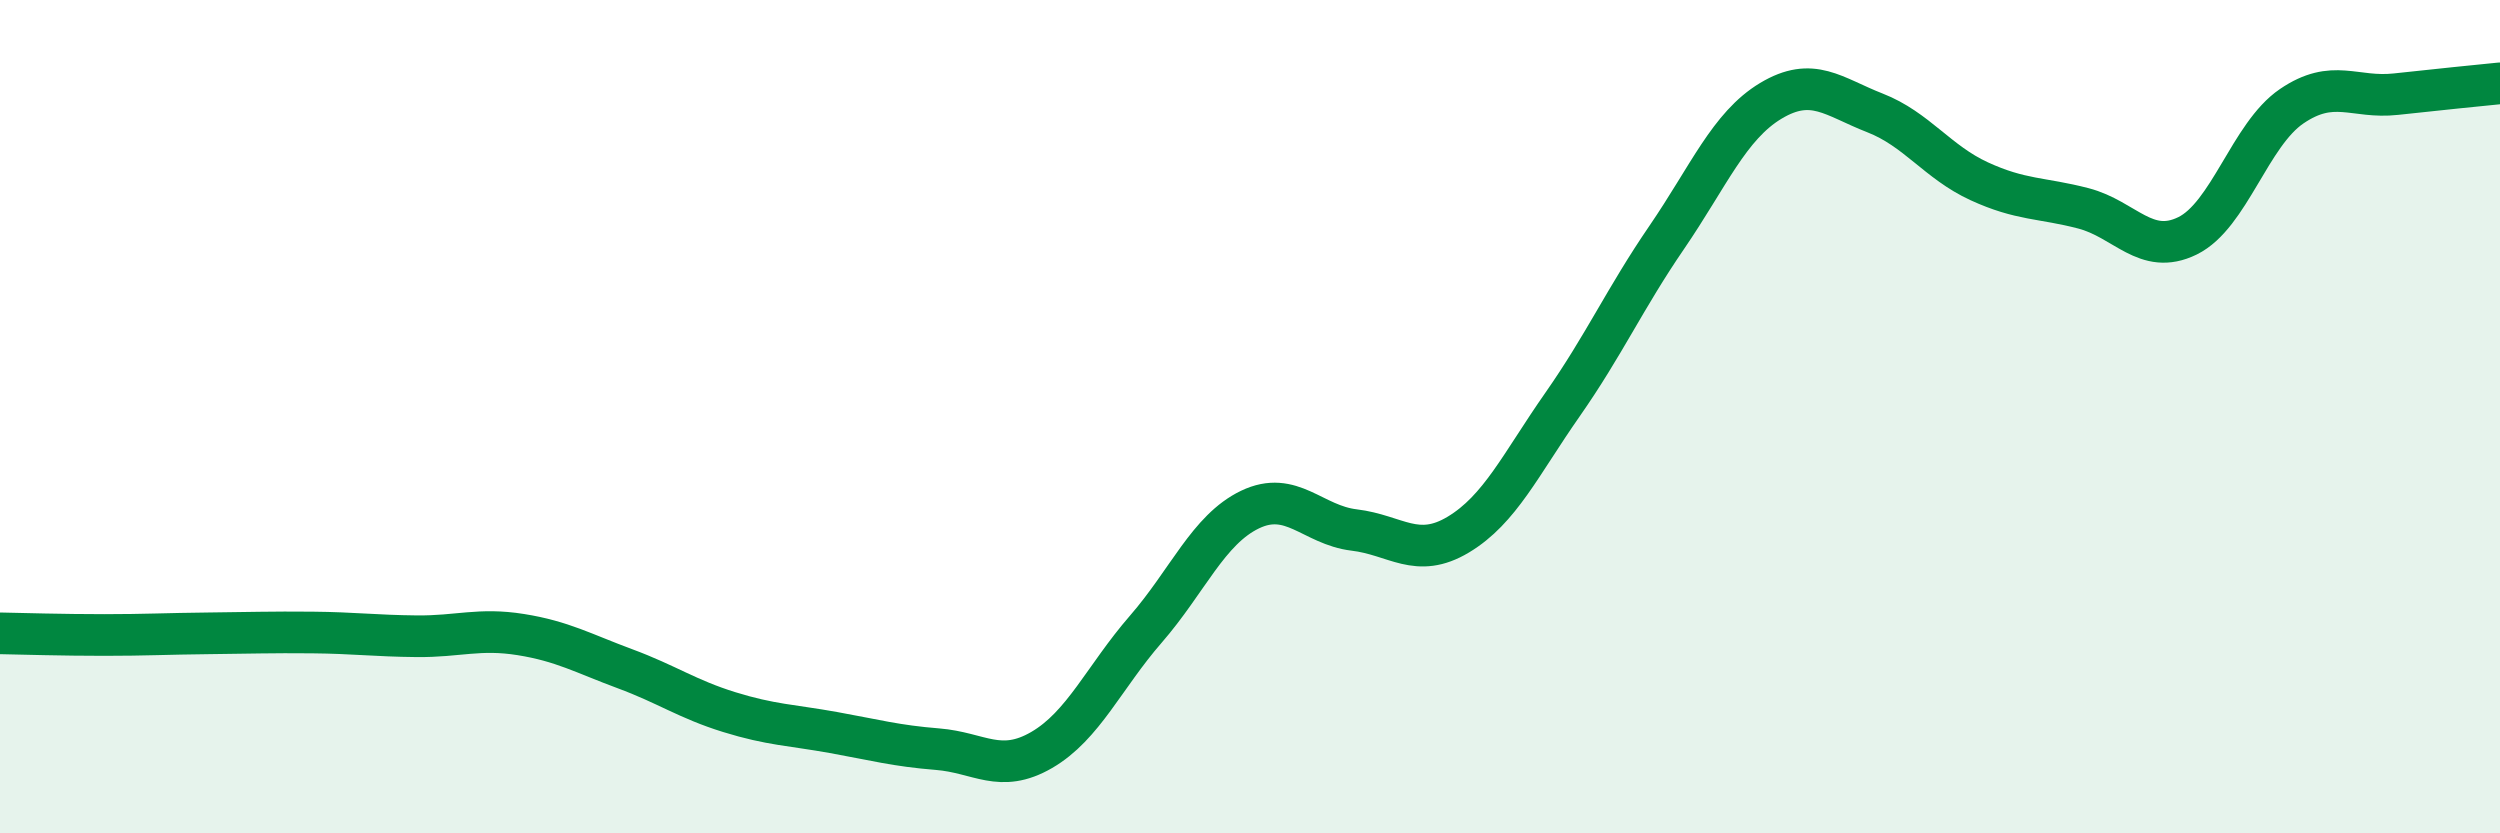
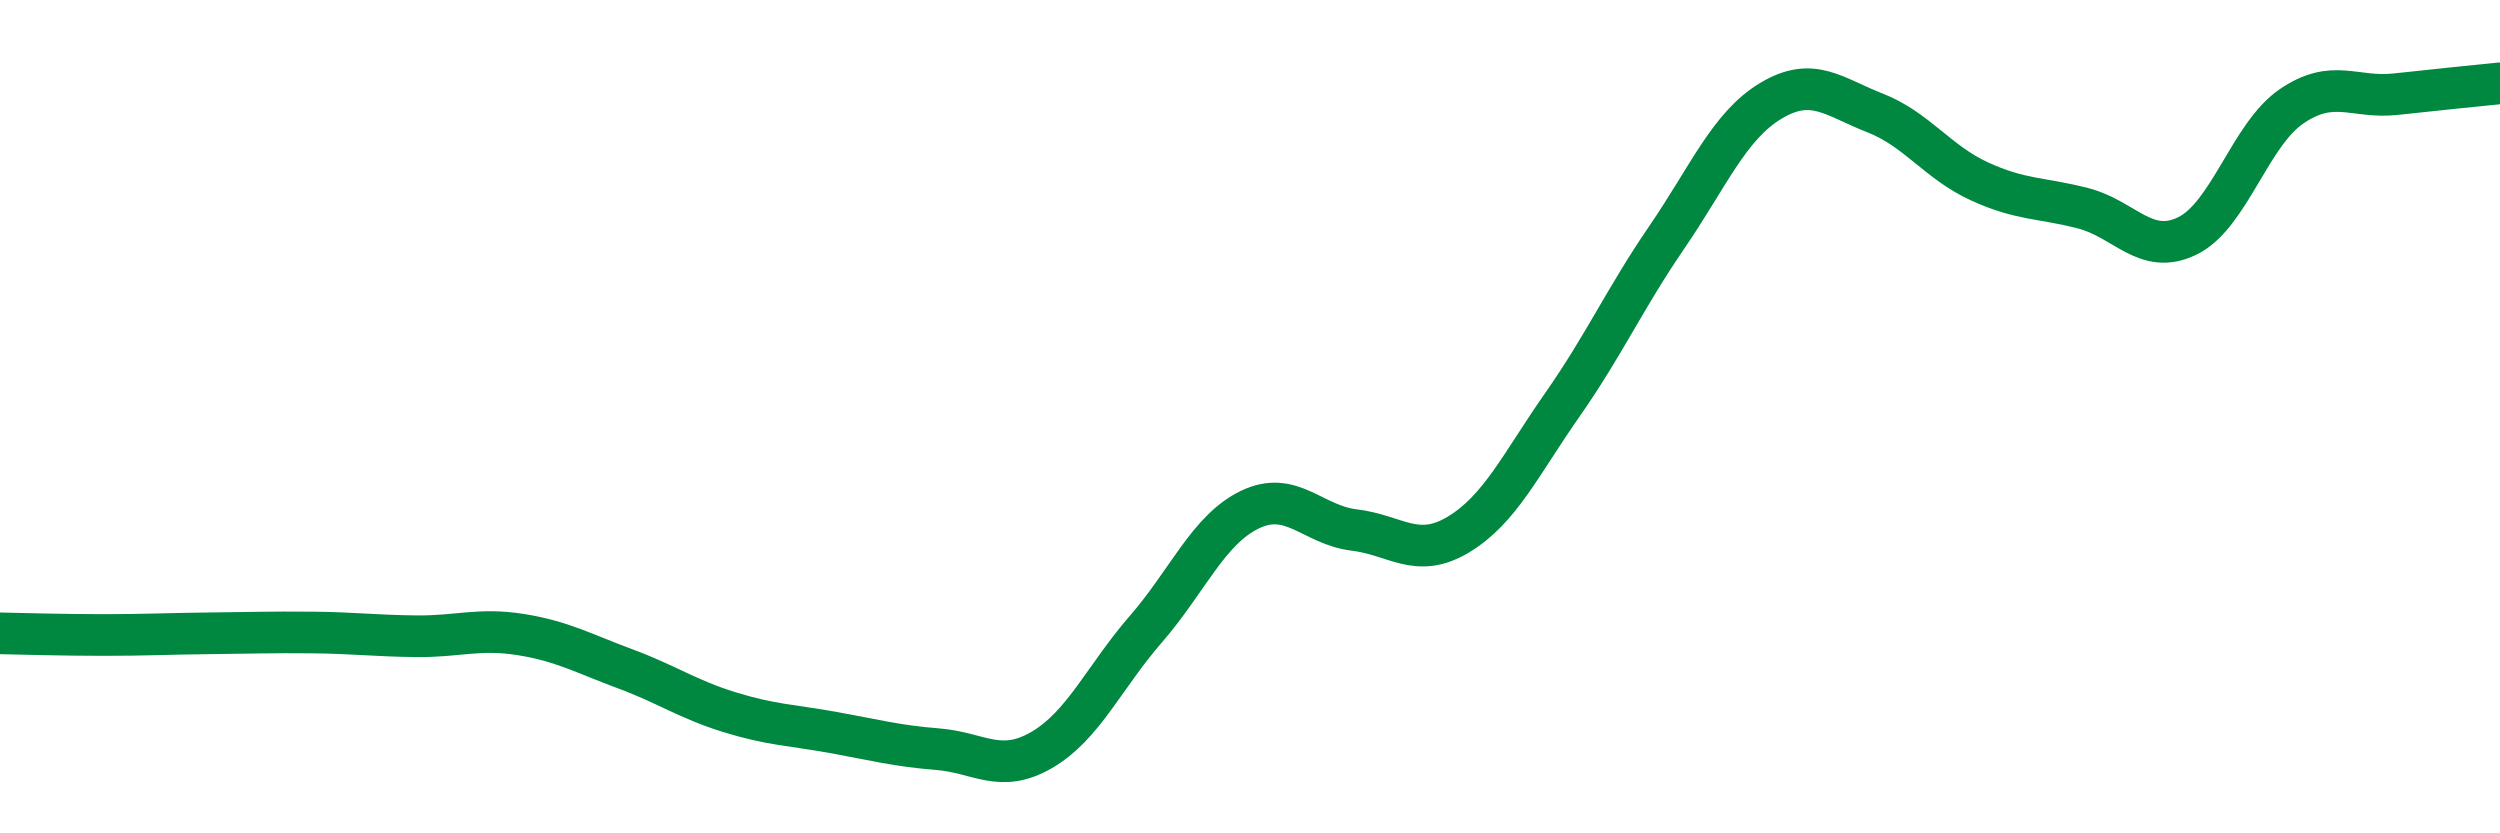
<svg xmlns="http://www.w3.org/2000/svg" width="60" height="20" viewBox="0 0 60 20">
-   <path d="M 0,15.2 C 0.5,15.21 1.5,15.24 2.5,15.24 C 3.5,15.24 4,15.21 5,15.2 C 6,15.19 6.5,15.17 7.5,15.18 C 8.5,15.19 9,15.26 10,15.27 C 11,15.28 11.5,15.07 12.5,15.23 C 13.5,15.39 14,15.68 15,16.05 C 16,16.42 16.5,16.78 17.5,17.09 C 18.5,17.4 19,17.4 20,17.58 C 21,17.76 21.5,17.9 22.5,17.98 C 23.5,18.06 24,18.58 25,18 C 26,17.42 26.5,16.25 27.5,15.1 C 28.5,13.95 29,12.71 30,12.23 C 31,11.75 31.5,12.6 32.5,12.72 C 33.5,12.84 34,13.43 35,12.83 C 36,12.23 36.5,11.14 37.5,9.71 C 38.5,8.28 39,7.16 40,5.7 C 41,4.24 41.5,3.02 42.5,2.42 C 43.5,1.82 44,2.32 45,2.71 C 46,3.1 46.5,3.89 47.5,4.35 C 48.5,4.81 49,4.74 50,5 C 51,5.26 51.5,6.15 52.5,5.66 C 53.5,5.17 54,3.23 55,2.55 C 56,1.87 56.5,2.37 57.5,2.26 C 58.5,2.15 59.5,2.05 60,2L60 20L0 20Z" fill="#008740" opacity="0.1" stroke-linecap="round" stroke-linejoin="round" />
  <path d="M 0,15.2 C 0.5,15.21 1.5,15.24 2.5,15.24 C 3.5,15.24 4,15.21 5,15.2 C 6,15.19 6.5,15.17 7.5,15.18 C 8.5,15.19 9,15.26 10,15.27 C 11,15.28 11.5,15.07 12.5,15.23 C 13.5,15.39 14,15.68 15,16.05 C 16,16.42 16.5,16.78 17.5,17.09 C 18.5,17.4 19,17.4 20,17.58 C 21,17.76 21.5,17.9 22.5,17.98 C 23.5,18.06 24,18.58 25,18 C 26,17.42 26.5,16.25 27.5,15.1 C 28.5,13.95 29,12.71 30,12.23 C 31,11.75 31.5,12.6 32.5,12.72 C 33.5,12.84 34,13.43 35,12.83 C 36,12.23 36.5,11.14 37.5,9.71 C 38.5,8.28 39,7.16 40,5.7 C 41,4.24 41.5,3.02 42.5,2.42 C 43.5,1.82 44,2.32 45,2.71 C 46,3.1 46.5,3.89 47.5,4.35 C 48.5,4.81 49,4.74 50,5 C 51,5.26 51.5,6.15 52.5,5.66 C 53.5,5.17 54,3.23 55,2.55 C 56,1.87 56.5,2.37 57.5,2.26 C 58.5,2.15 59.5,2.05 60,2" stroke="#008740" stroke-width="1" fill="none" stroke-linecap="round" stroke-linejoin="round" />
</svg>